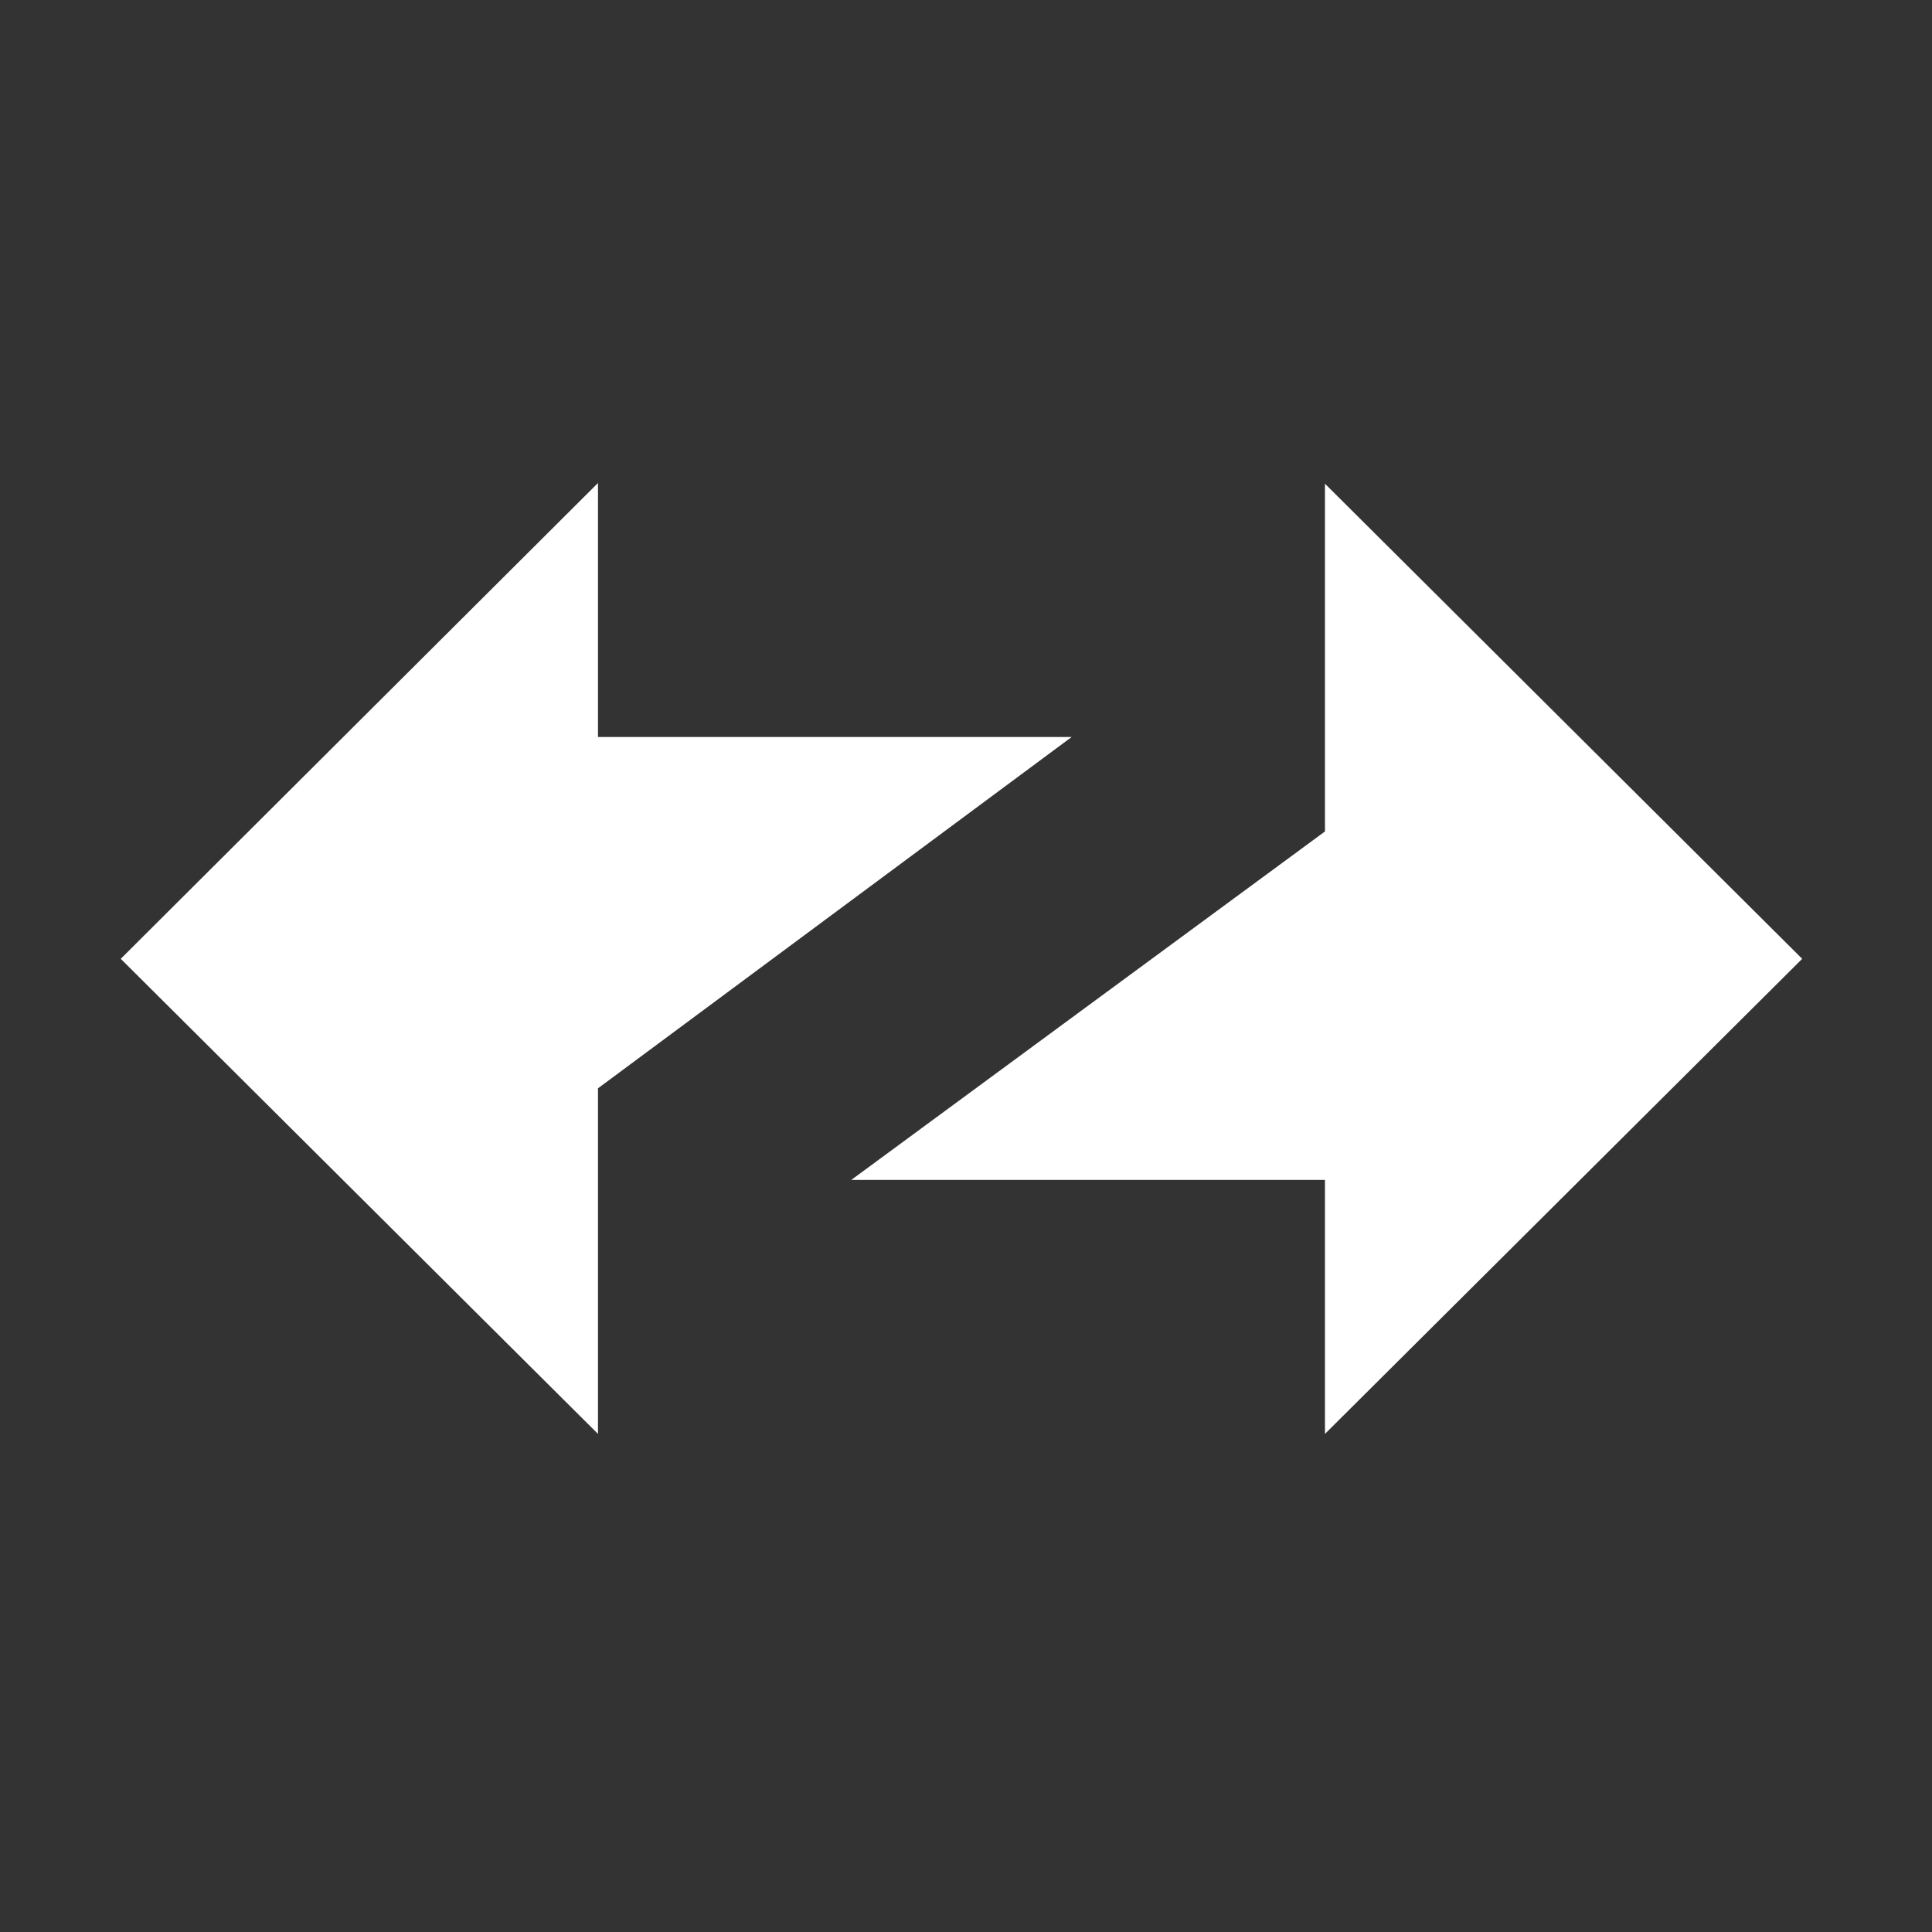
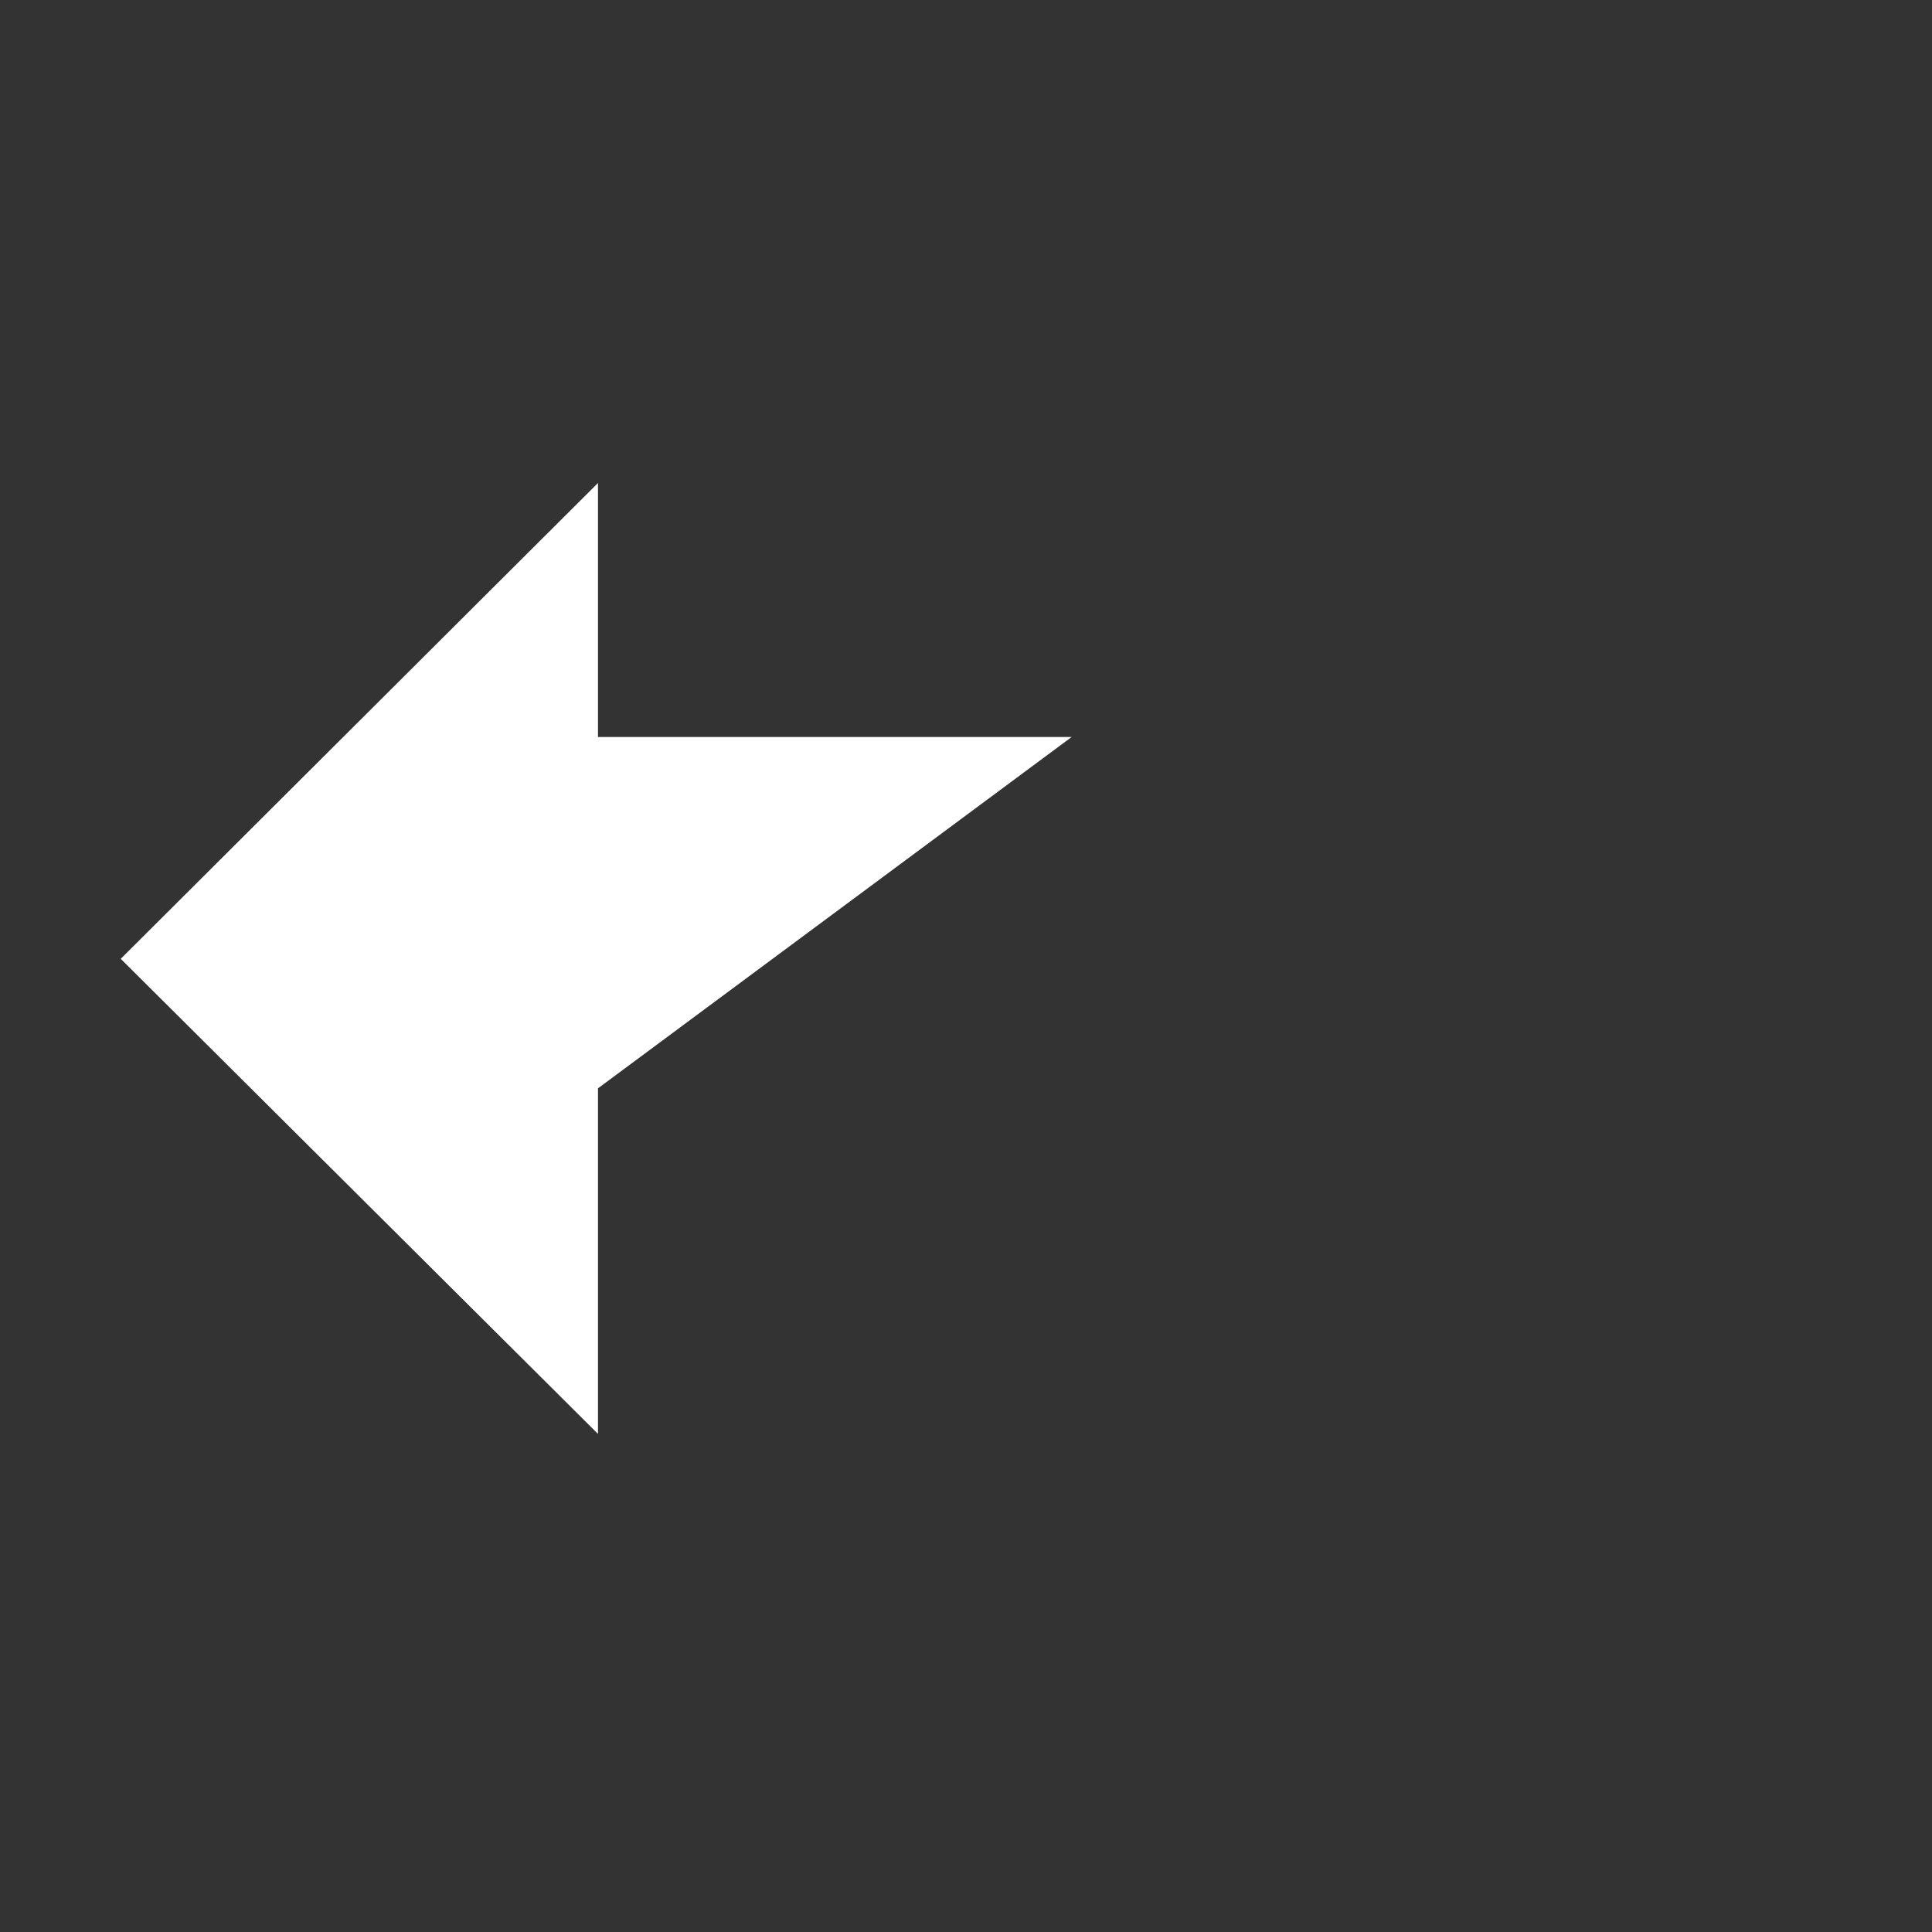
<svg xmlns="http://www.w3.org/2000/svg" width="64" height="64" viewBox="0 0 64 64" fill="none">
  <rect x="0" y="0" width="64" height="64" fill="#333333" stroke="none" />
-   <path fill-rule="evenodd" clip-rule="evenodd" d="M59.7 31.762L43.891 16.024V27.543L28.2 39.086H43.891V47.5L59.7 31.762Z" fill="white" />
  <path fill-rule="evenodd" clip-rule="evenodd" d="M4 31.762L19.809 47.5V36.052L35.5 24.414H19.809V16L4 31.762Z" fill="white" />
</svg>